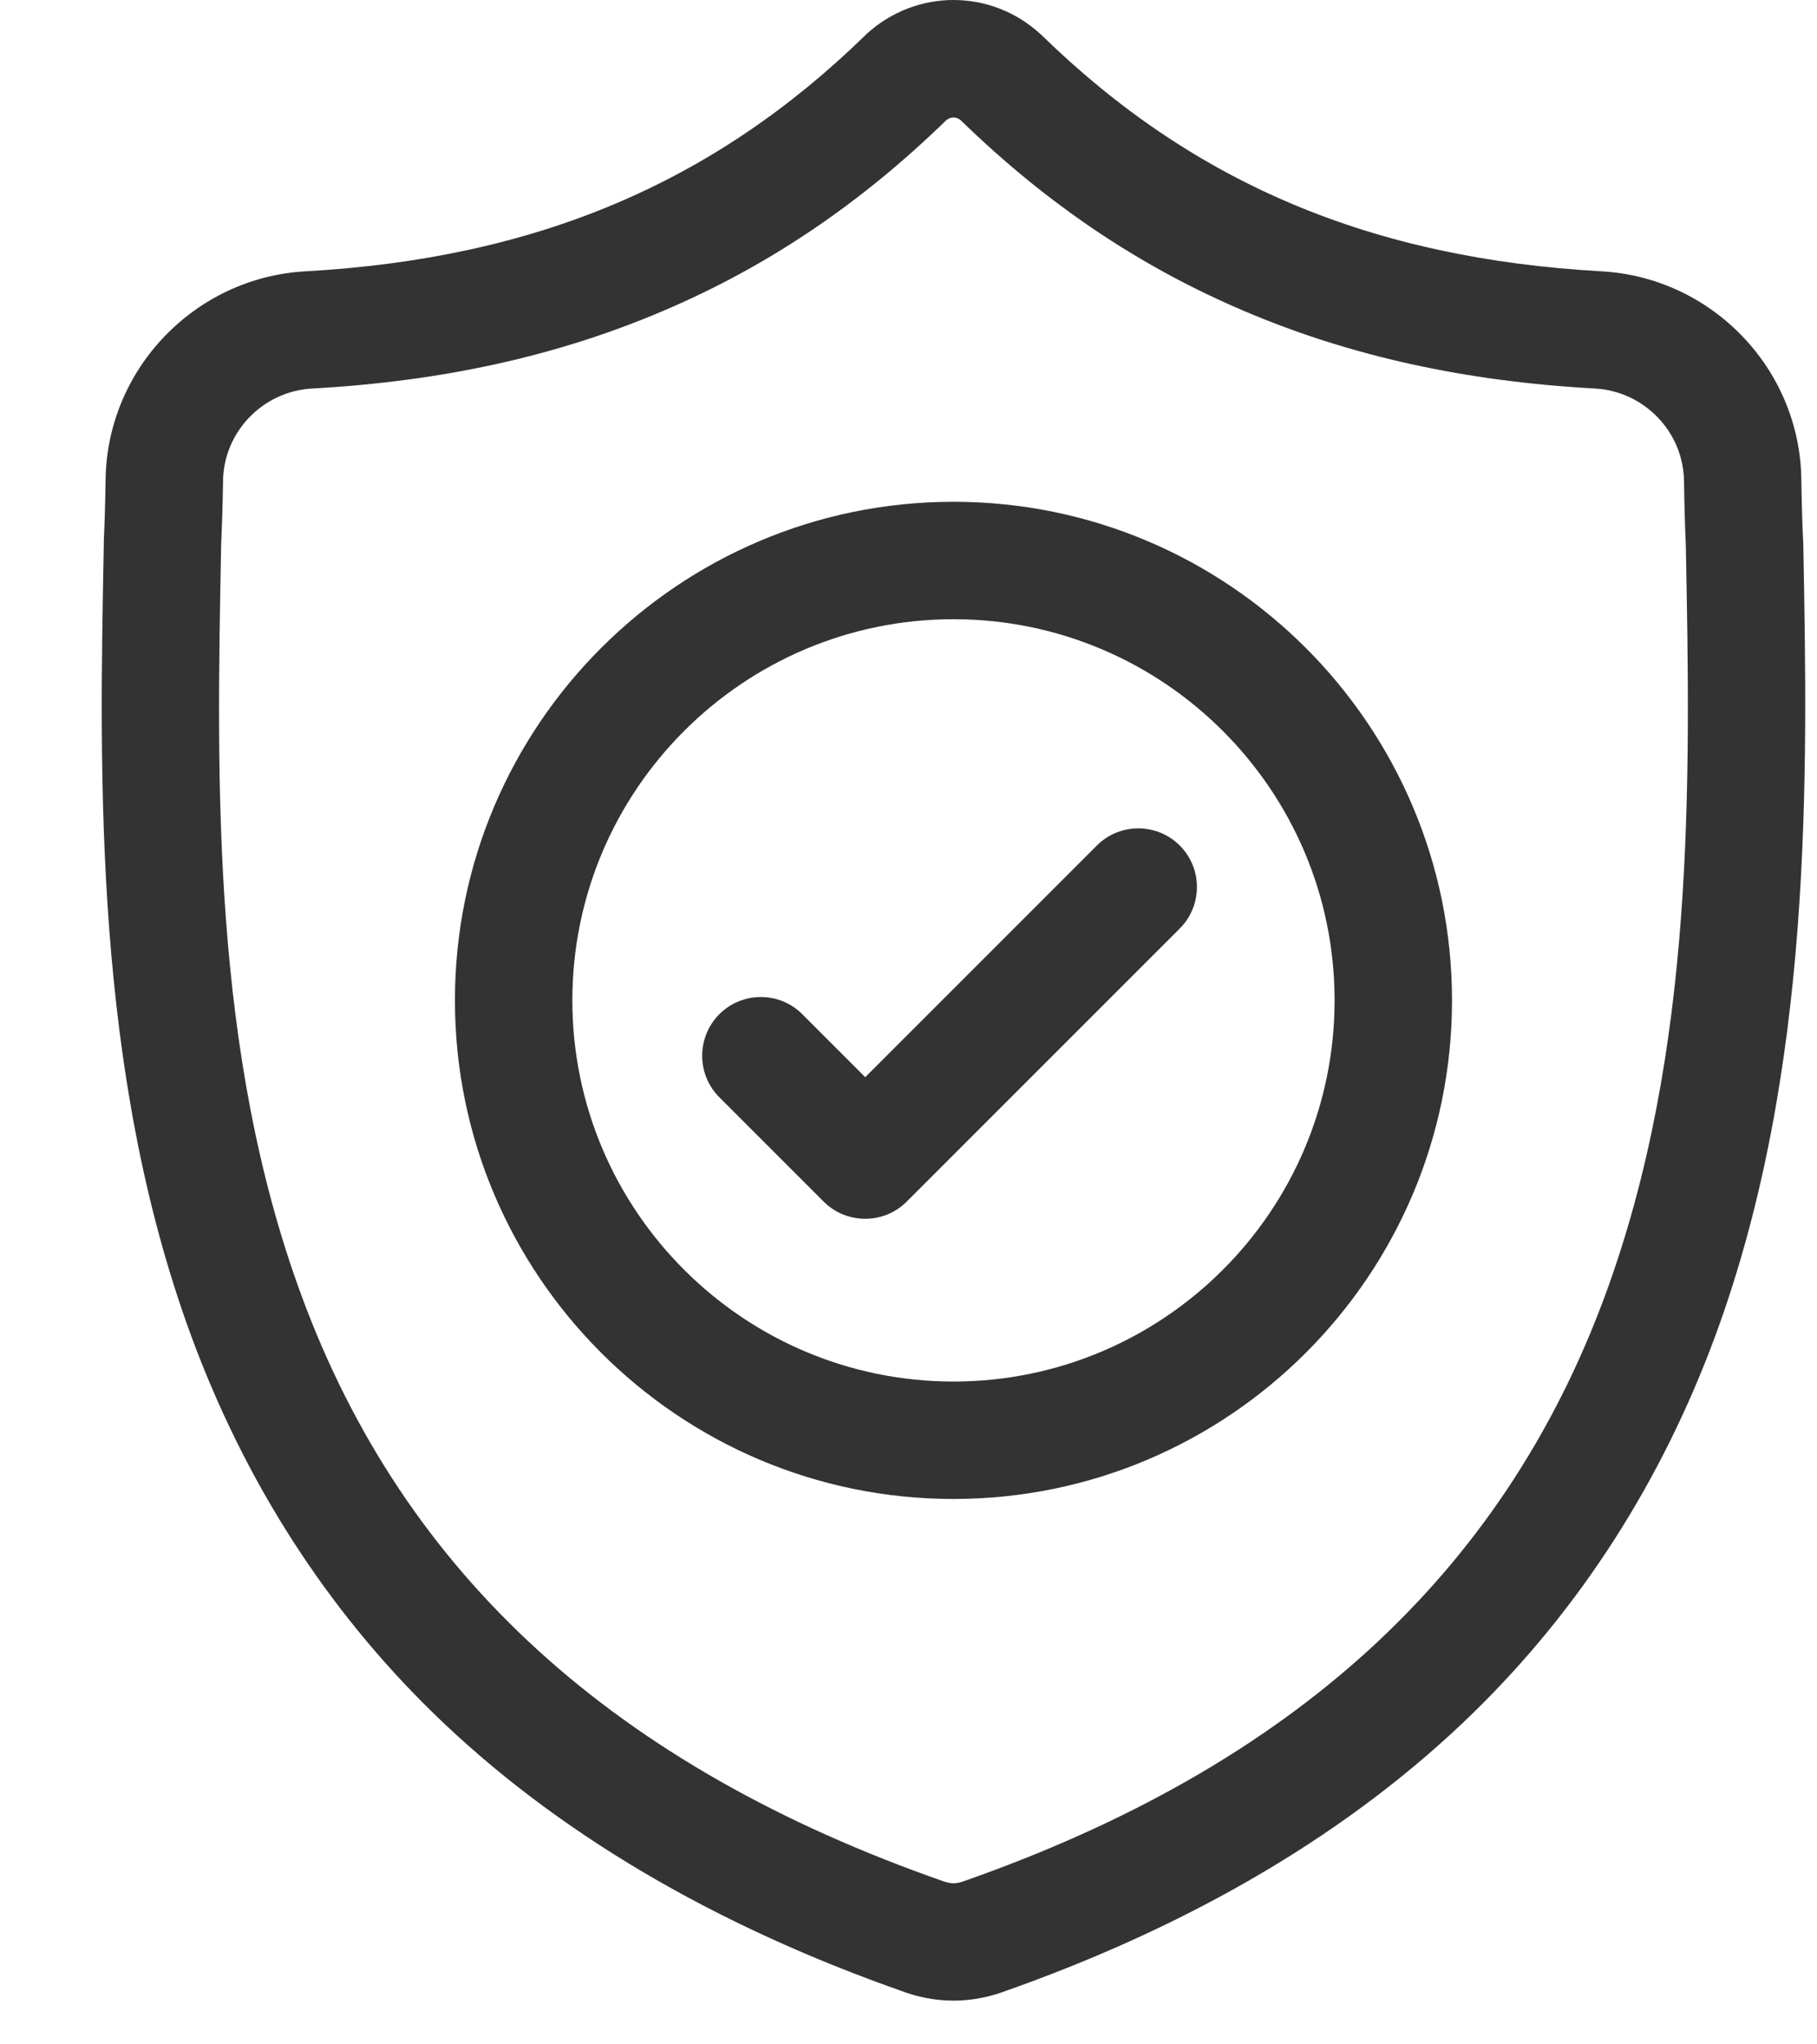
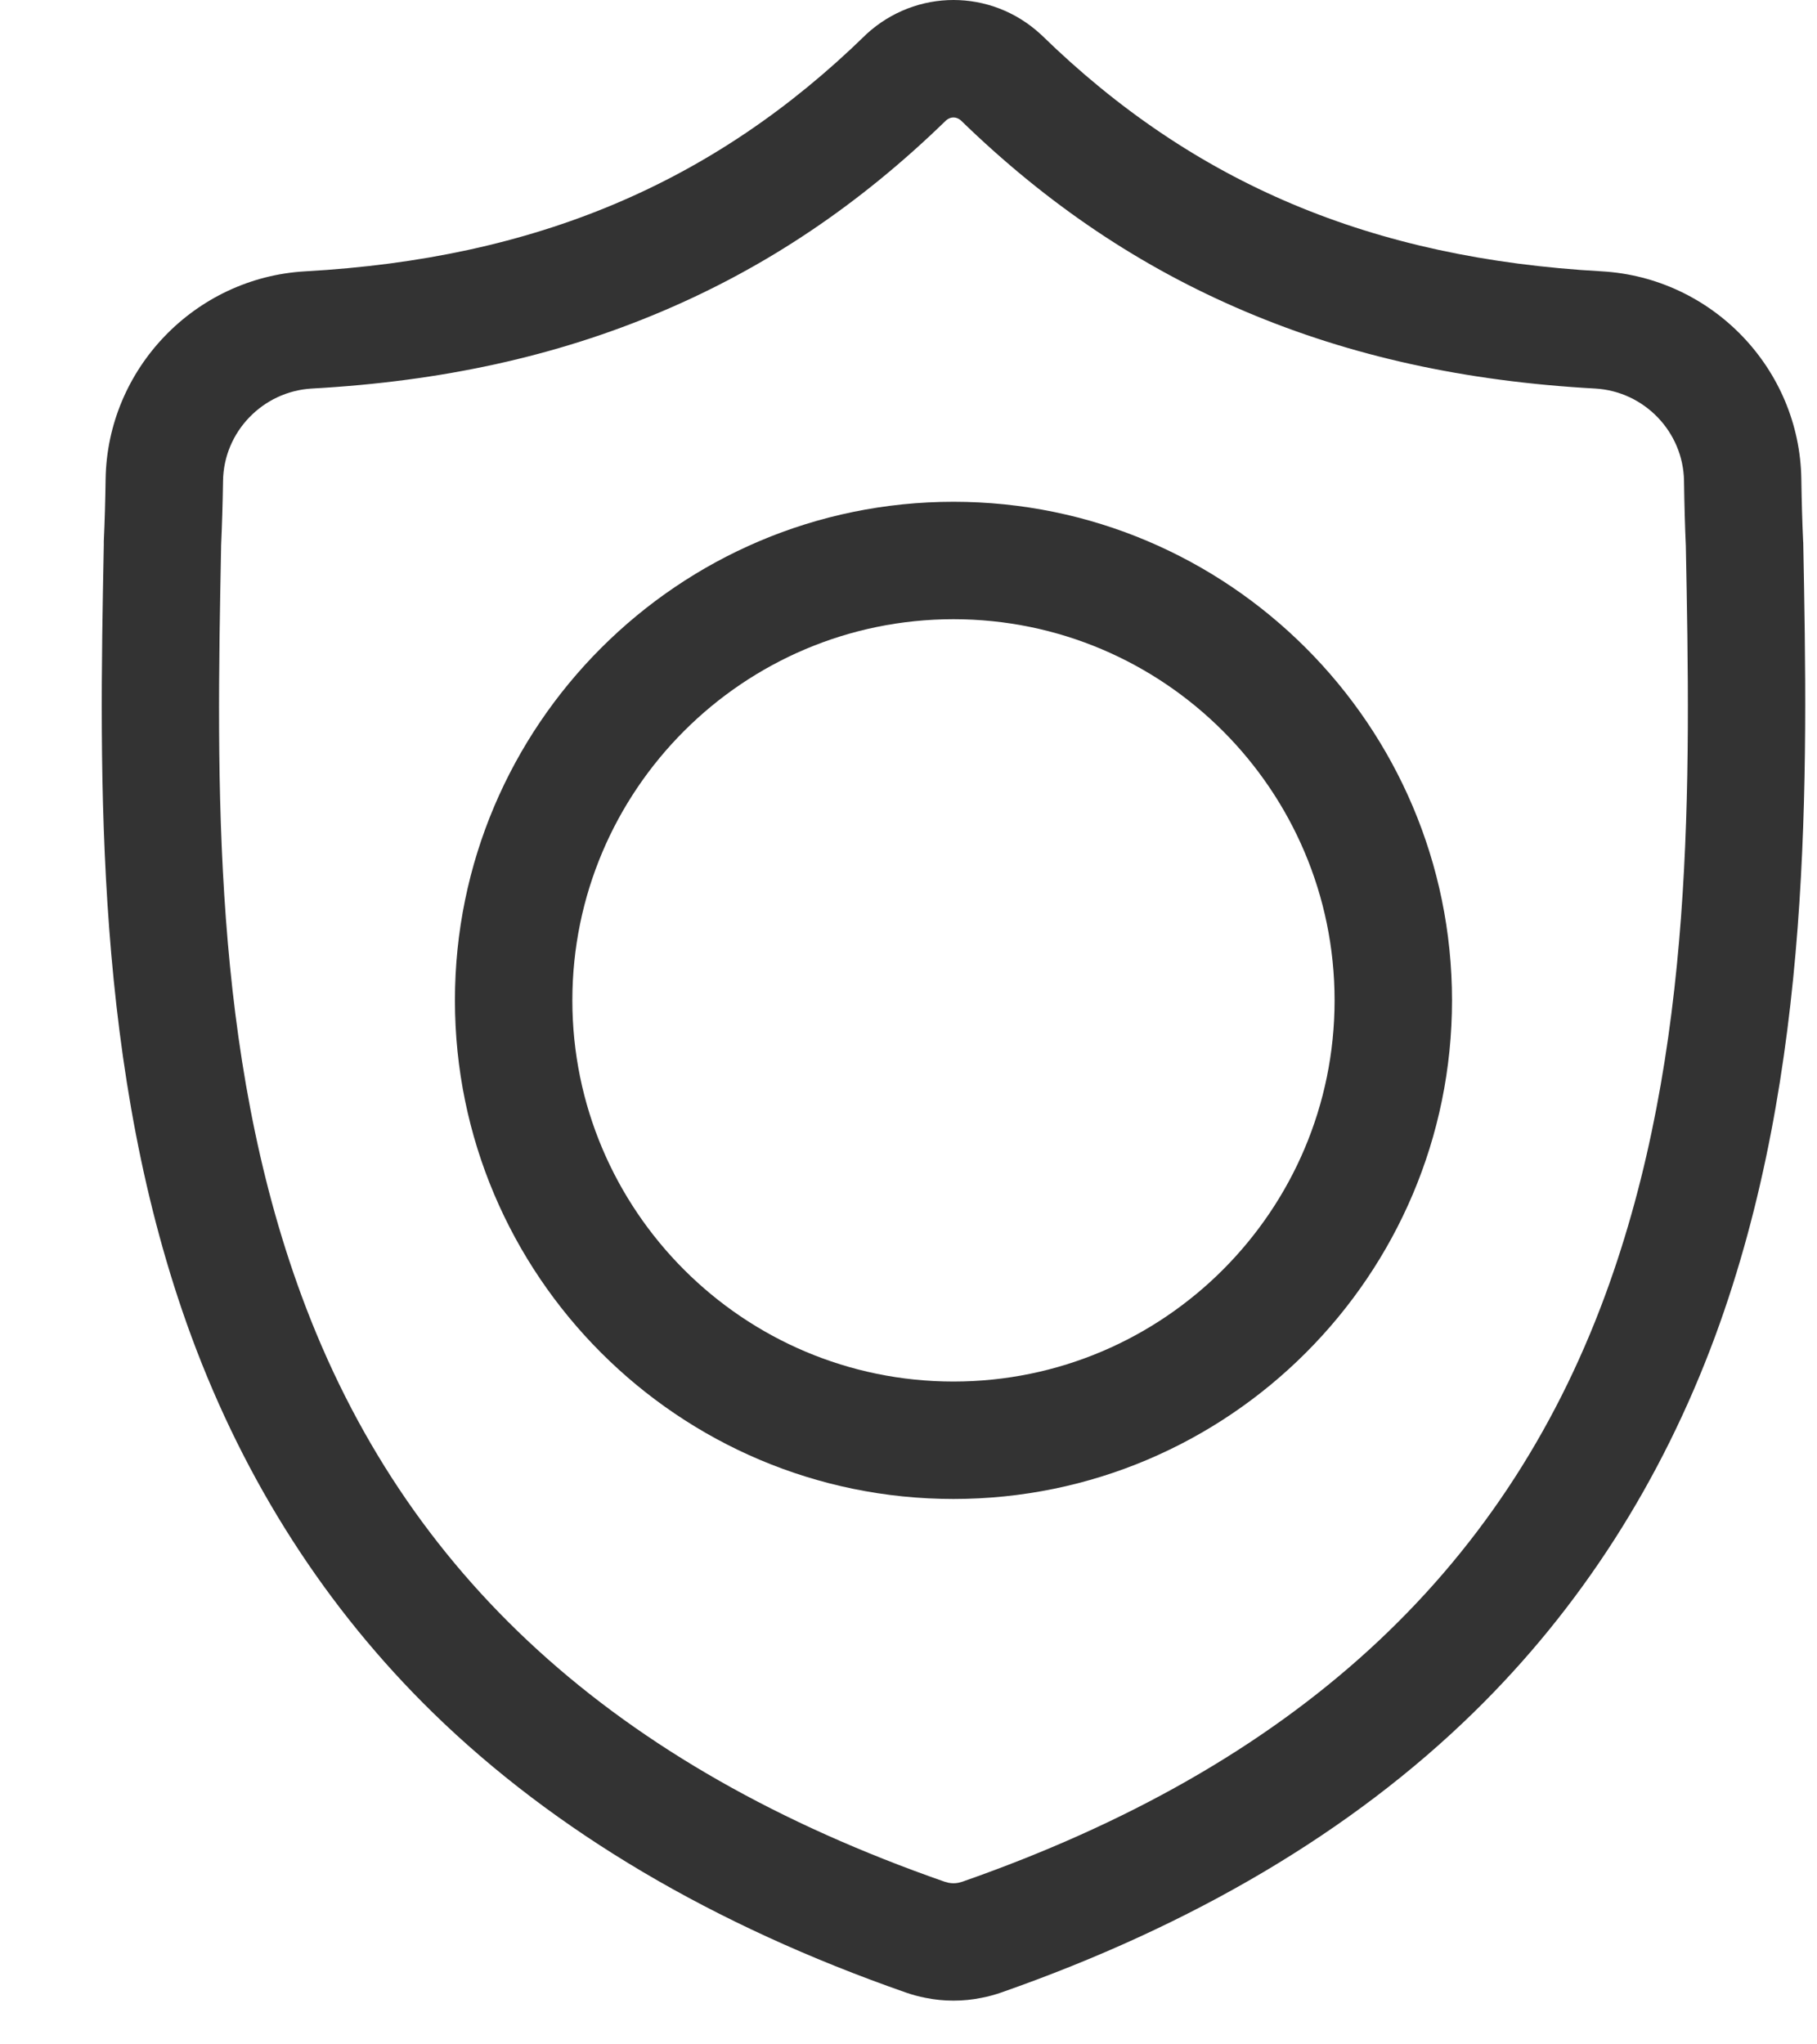
<svg xmlns="http://www.w3.org/2000/svg" fill="none" viewBox="0 0 16 18" height="18" width="16">
  <path fill="#333333" d="M15.879 4.779L15.878 4.766C15.87 4.596 15.865 4.417 15.862 4.218C15.848 3.247 15.076 2.444 14.104 2.389C12.079 2.276 10.512 1.616 9.174 0.311L9.162 0.3C8.726 -0.1 8.067 -0.1 7.63 0.3L7.619 0.311C6.28 1.616 4.713 2.276 2.688 2.389C1.717 2.444 0.945 3.247 0.93 4.218C0.927 4.416 0.922 4.595 0.914 4.766L0.914 4.798C0.874 6.863 0.825 9.433 1.685 11.766C2.158 13.049 2.874 14.164 3.813 15.081C4.883 16.125 6.284 16.953 7.978 17.544C8.033 17.563 8.09 17.579 8.148 17.59C8.231 17.607 8.313 17.615 8.396 17.615C8.479 17.615 8.562 17.607 8.644 17.59C8.702 17.579 8.76 17.563 8.815 17.544C10.507 16.952 11.907 16.123 12.975 15.079C13.914 14.162 14.63 13.046 15.104 11.763C15.966 9.424 15.918 6.848 15.879 4.779ZM14.134 11.406C13.227 13.865 11.376 15.553 8.474 16.568C8.464 16.571 8.453 16.574 8.441 16.577C8.412 16.583 8.381 16.583 8.351 16.577C8.339 16.574 8.328 16.571 8.318 16.568C5.414 15.555 3.561 13.867 2.655 11.408C1.863 9.258 1.907 6.899 1.947 4.817L1.947 4.806C1.955 4.627 1.961 4.439 1.964 4.234C1.97 3.802 2.314 3.446 2.746 3.421C3.892 3.358 4.899 3.136 5.824 2.744C6.748 2.353 7.568 1.802 8.332 1.059C8.371 1.026 8.421 1.026 8.46 1.059C9.224 1.802 10.045 2.353 10.969 2.744C11.894 3.136 12.901 3.358 14.047 3.421C14.479 3.446 14.822 3.802 14.829 4.234C14.832 4.441 14.837 4.628 14.845 4.806C14.885 6.89 14.928 9.251 14.134 11.406Z" />
  <path fill="#333333" d="M8.396 4.418C5.976 4.418 4.006 6.387 4.006 8.808C4.006 11.229 5.976 13.198 8.396 13.198C10.817 13.198 12.786 11.229 12.786 8.808C12.786 6.387 10.817 4.418 8.396 4.418ZM8.396 12.164C6.546 12.164 5.04 10.659 5.04 8.808C5.04 6.957 6.546 5.452 8.396 5.452C10.247 5.452 11.752 6.957 11.752 8.808C11.752 10.659 10.247 12.164 8.396 12.164Z" />
-   <path fill="#333333" d="M9.658 7.445L7.619 9.484L7.065 8.93C6.863 8.728 6.536 8.728 6.334 8.93C6.133 9.132 6.133 9.459 6.334 9.661L7.253 10.58C7.354 10.681 7.487 10.731 7.619 10.731C7.751 10.731 7.883 10.681 7.984 10.58L10.389 8.175C10.59 7.974 10.59 7.646 10.389 7.445C10.187 7.243 9.86 7.243 9.658 7.445Z" />
</svg>